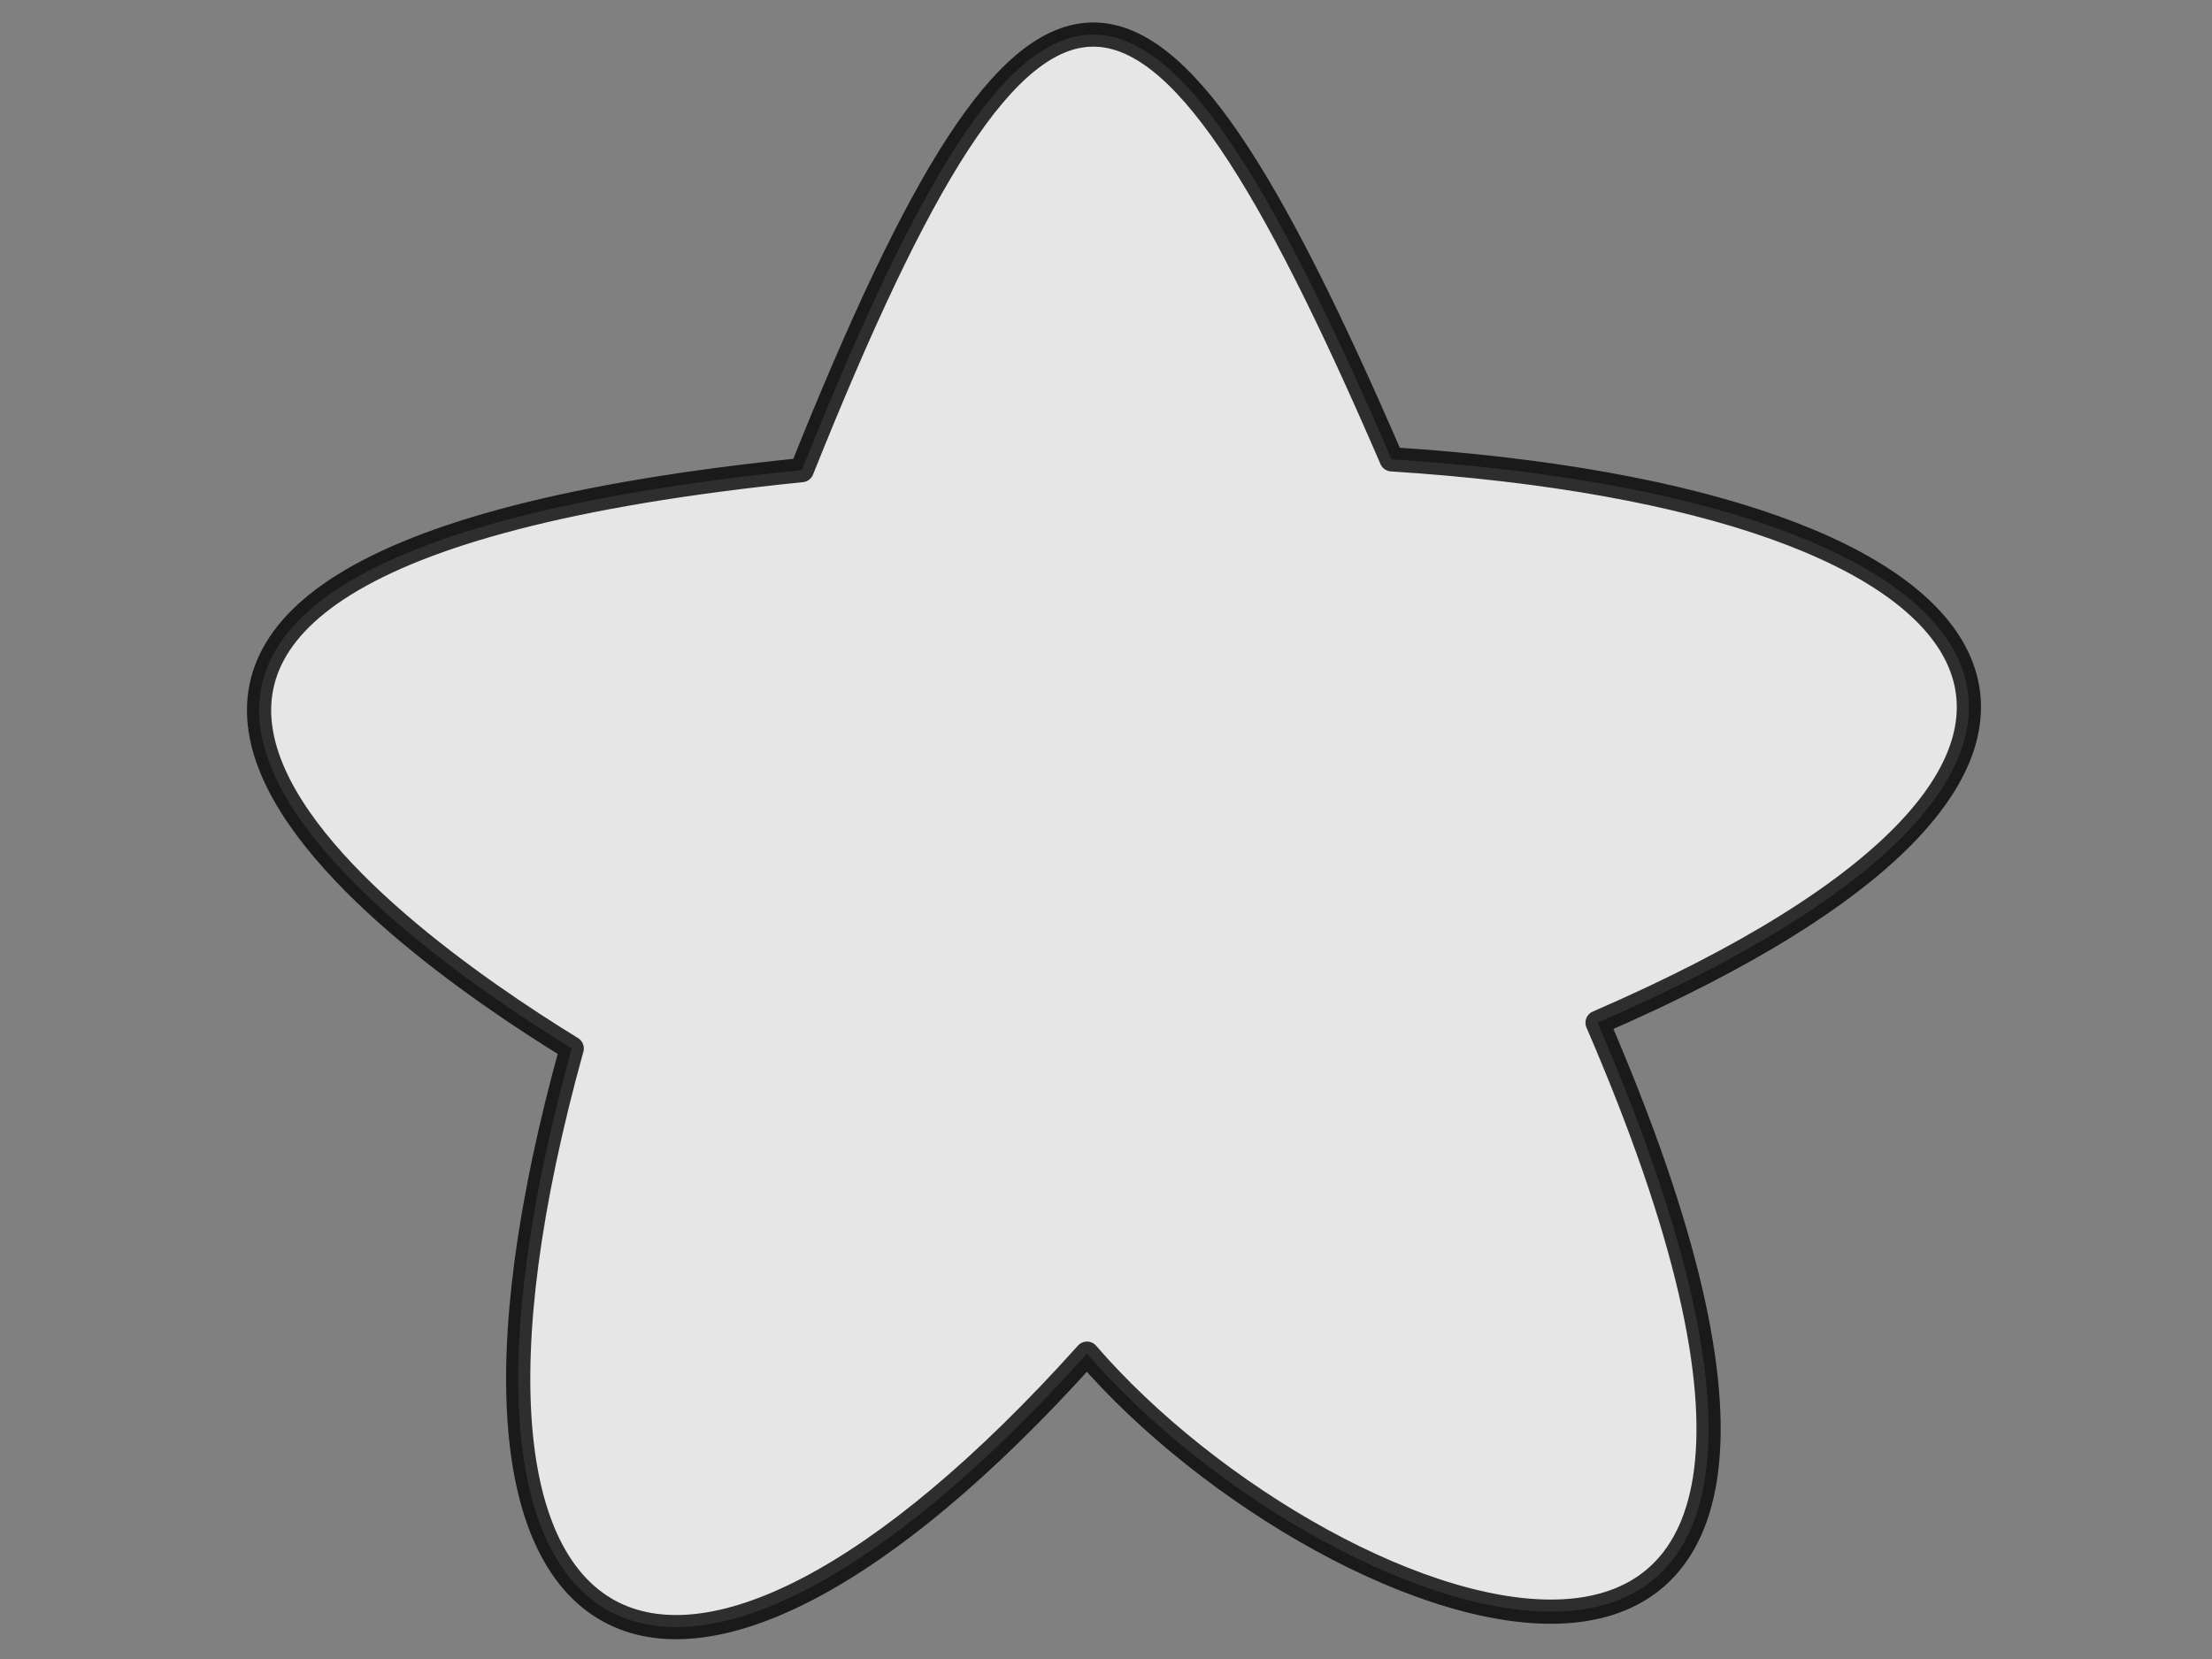
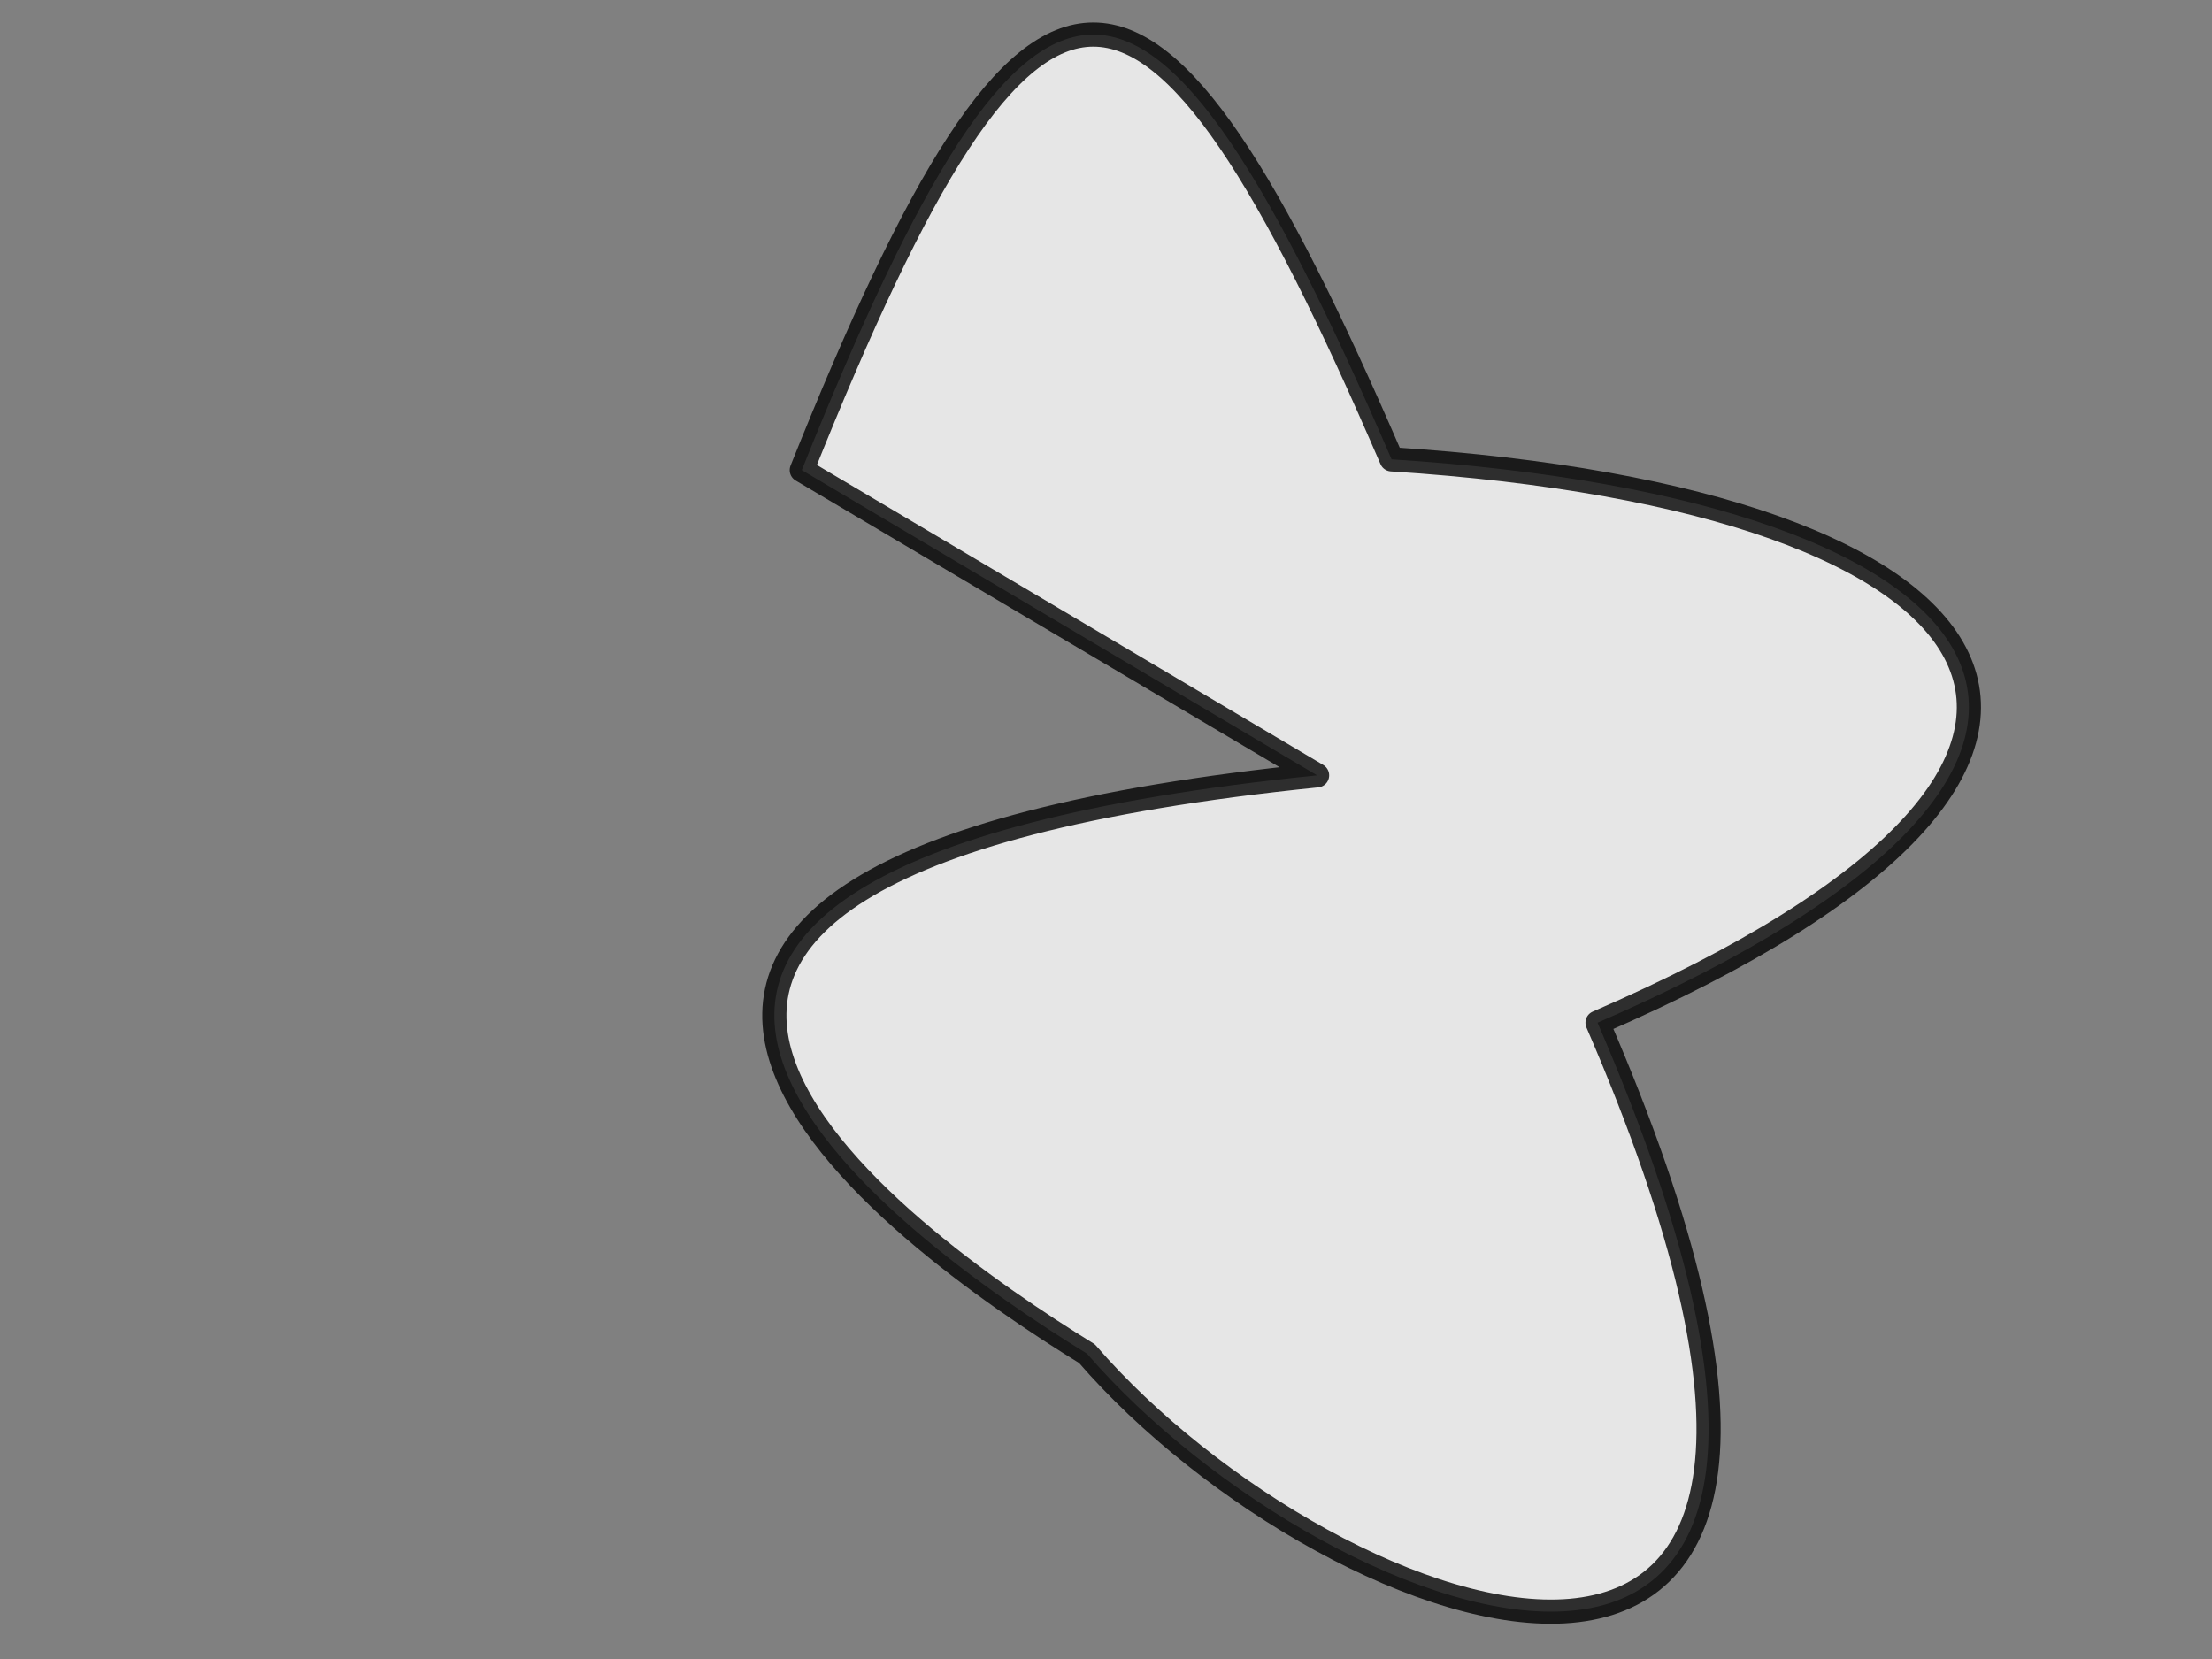
<svg xmlns="http://www.w3.org/2000/svg" width="640" height="480">
  <rect width="100%" height="100%" fill="#808080" stroke="none" />
  <title>bold star outline</title>
  <g>
-     <path opacity="0.8" fill="#ffffff" fill-rule="evenodd" stroke="#000000" stroke-width="7" stroke-linecap="round" stroke-linejoin="round" stroke-miterlimit="4" id="path3153" d="m231.983,136.014c67.691,-169.077 100.365,-165.92 170.651,-3.118c182.033,11.666 234.802,87.048 59.59,163.001c105.651,244.402 -77.175,177.459 -147.723,95.759c-119.172,132.761 -199.924,95.221 -149.084,-88.315c-53.812,-33.122 -204.485,-139.78 66.566,-167.327z" />
+     <path opacity="0.8" fill="#ffffff" fill-rule="evenodd" stroke="#000000" stroke-width="7" stroke-linecap="round" stroke-linejoin="round" stroke-miterlimit="4" id="path3153" d="m231.983,136.014c67.691,-169.077 100.365,-165.92 170.651,-3.118c182.033,11.666 234.802,87.048 59.59,163.001c105.651,244.402 -77.175,177.459 -147.723,95.759c-53.812,-33.122 -204.485,-139.78 66.566,-167.327z" />
    <title>Layer 1</title>
  </g>
</svg>